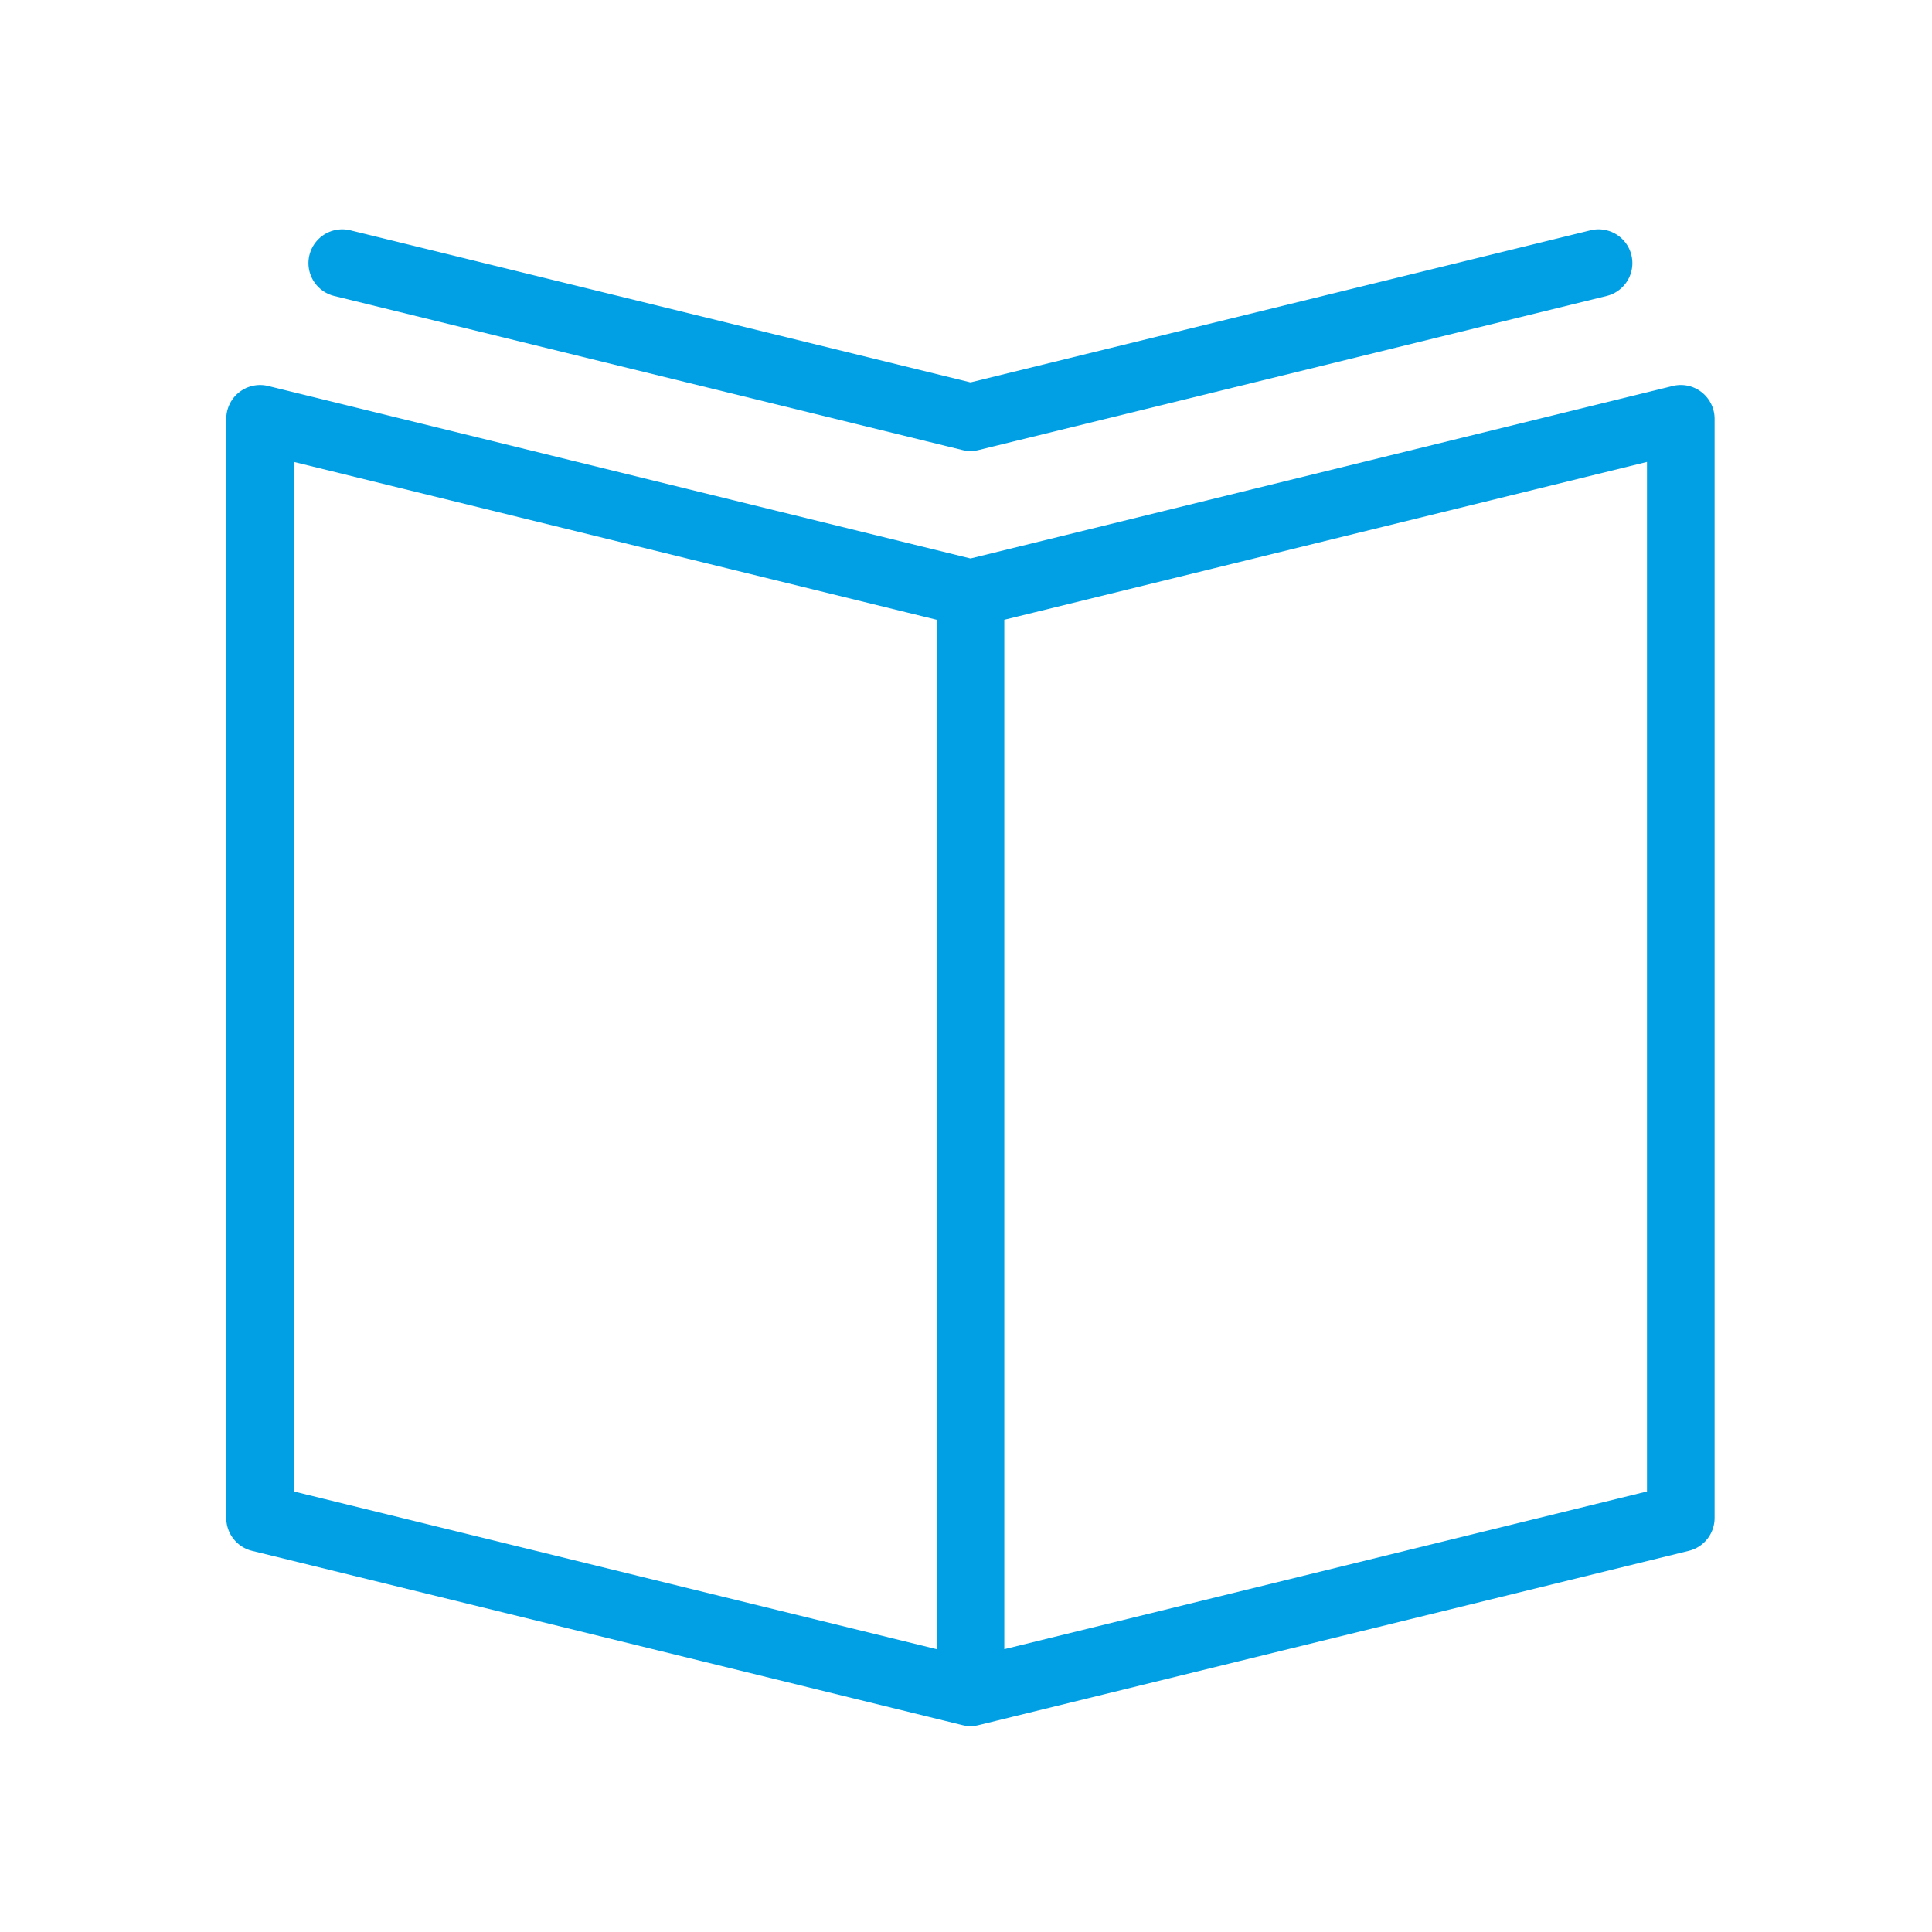
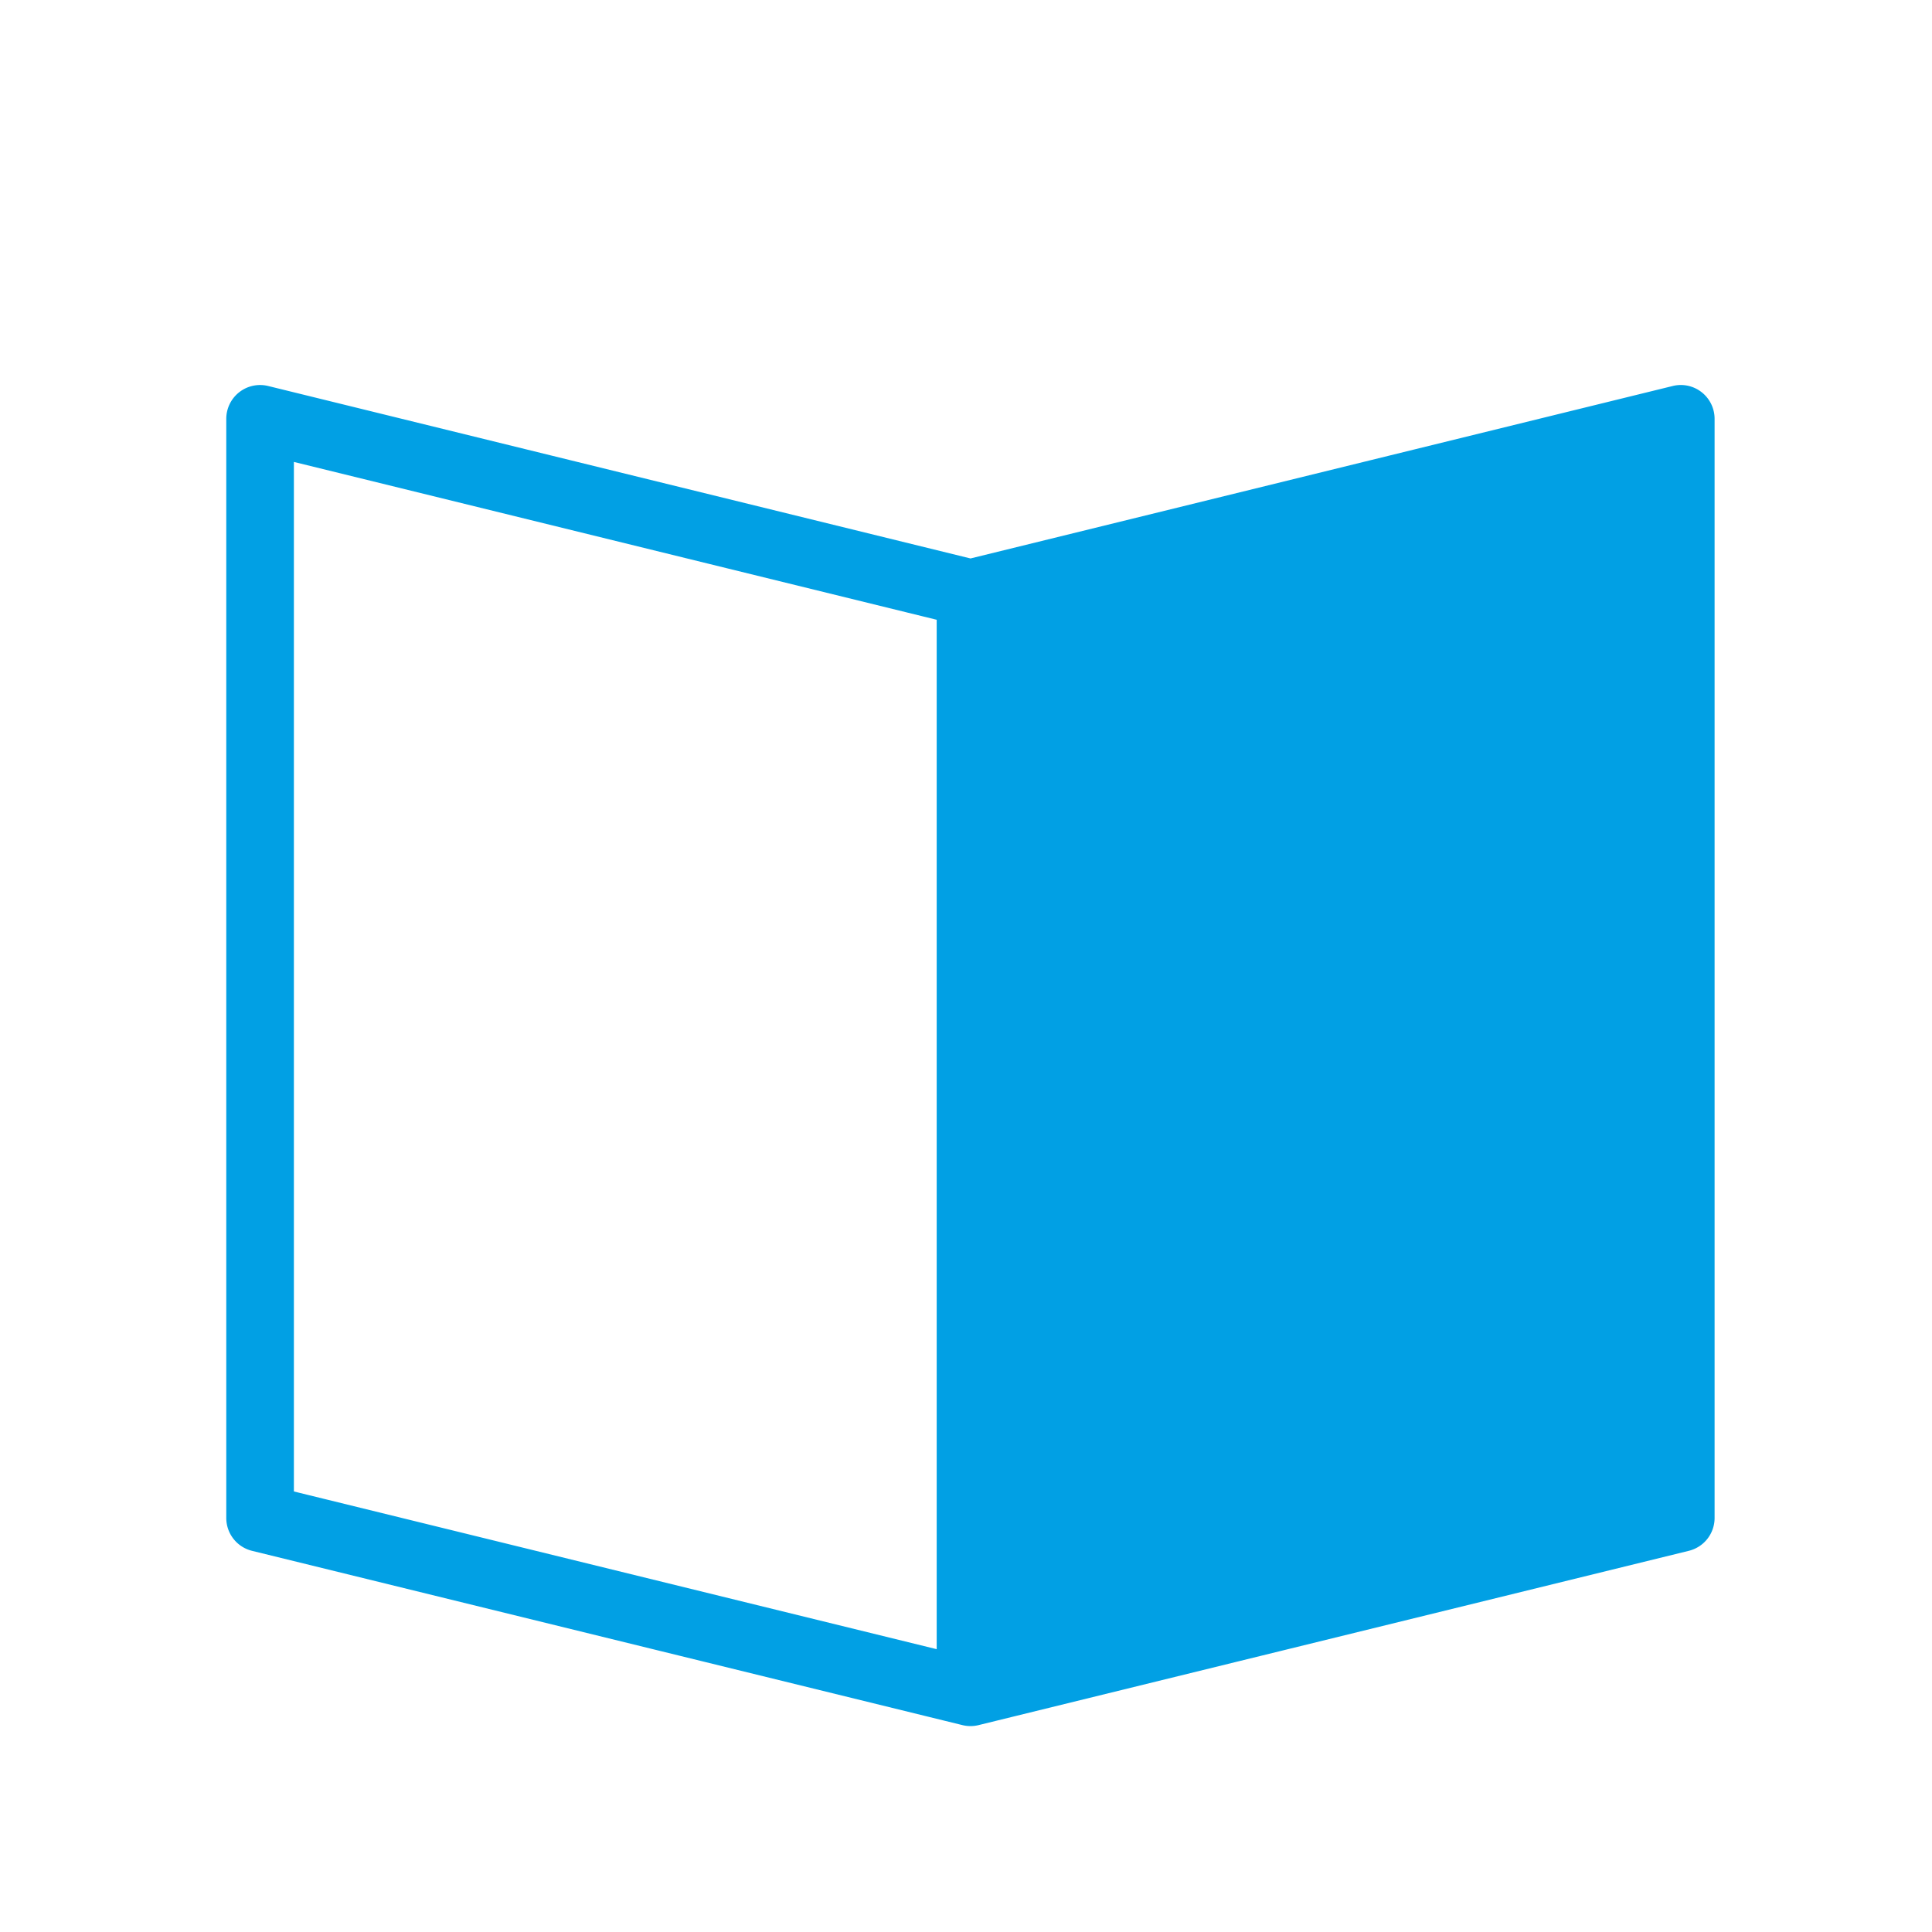
<svg xmlns="http://www.w3.org/2000/svg" viewBox="0 0 100 100" fill-rule="evenodd">
  <g class="t-group-origins">
-     <path d="M87.923 20.498a1.492 1.492 0 0 0-1.284-.276l-36.406 8.941-36.413-8.941a1.5 1.5 0 0 0-1.858 1.456v56.893a1.5 1.5 0 0 0 1.143 1.457l36.771 9.021a1.496 1.496 0 0 0 .714 0l36.764-9.022a1.5 1.5 0 0 0 1.143-1.457V21.677a1.5 1.5 0 0 0-.574-1.179zm-72.961 3.093 33.771 8.292V85.68l-33.771-8.286V23.591zm70.535 53.803L51.733 85.68V31.883l33.764-8.292v53.803z" stroke-width="0.5" stroke="#01a0e4" fill="#01a0e4" stroke-width-old="0" />
-     <path d="m17.359 15.077 32.517 7.975c.118.029.236.042.351.043l.005.001h.002l.005-.001c.116-.001.234-.014.351-.043l32.508-7.975a1.5 1.5 0 0 0-.714-2.914L50.233 20.05l-32.16-7.887a1.5 1.5 0 1 0-.714 2.914z" stroke-width="0.5" stroke="#01a0e4" fill="#01a0e4" stroke-width-old="0" />
+     <path d="M87.923 20.498a1.492 1.492 0 0 0-1.284-.276l-36.406 8.941-36.413-8.941a1.5 1.5 0 0 0-1.858 1.456v56.893a1.5 1.5 0 0 0 1.143 1.457l36.771 9.021a1.496 1.496 0 0 0 .714 0l36.764-9.022a1.5 1.5 0 0 0 1.143-1.457V21.677a1.5 1.5 0 0 0-.574-1.179zm-72.961 3.093 33.771 8.292V85.68l-33.771-8.286V23.591zm70.535 53.803L51.733 85.68V31.883v53.803z" stroke-width="0.5" stroke="#01a0e4" fill="#01a0e4" stroke-width-old="0" />
  </g>
</svg>